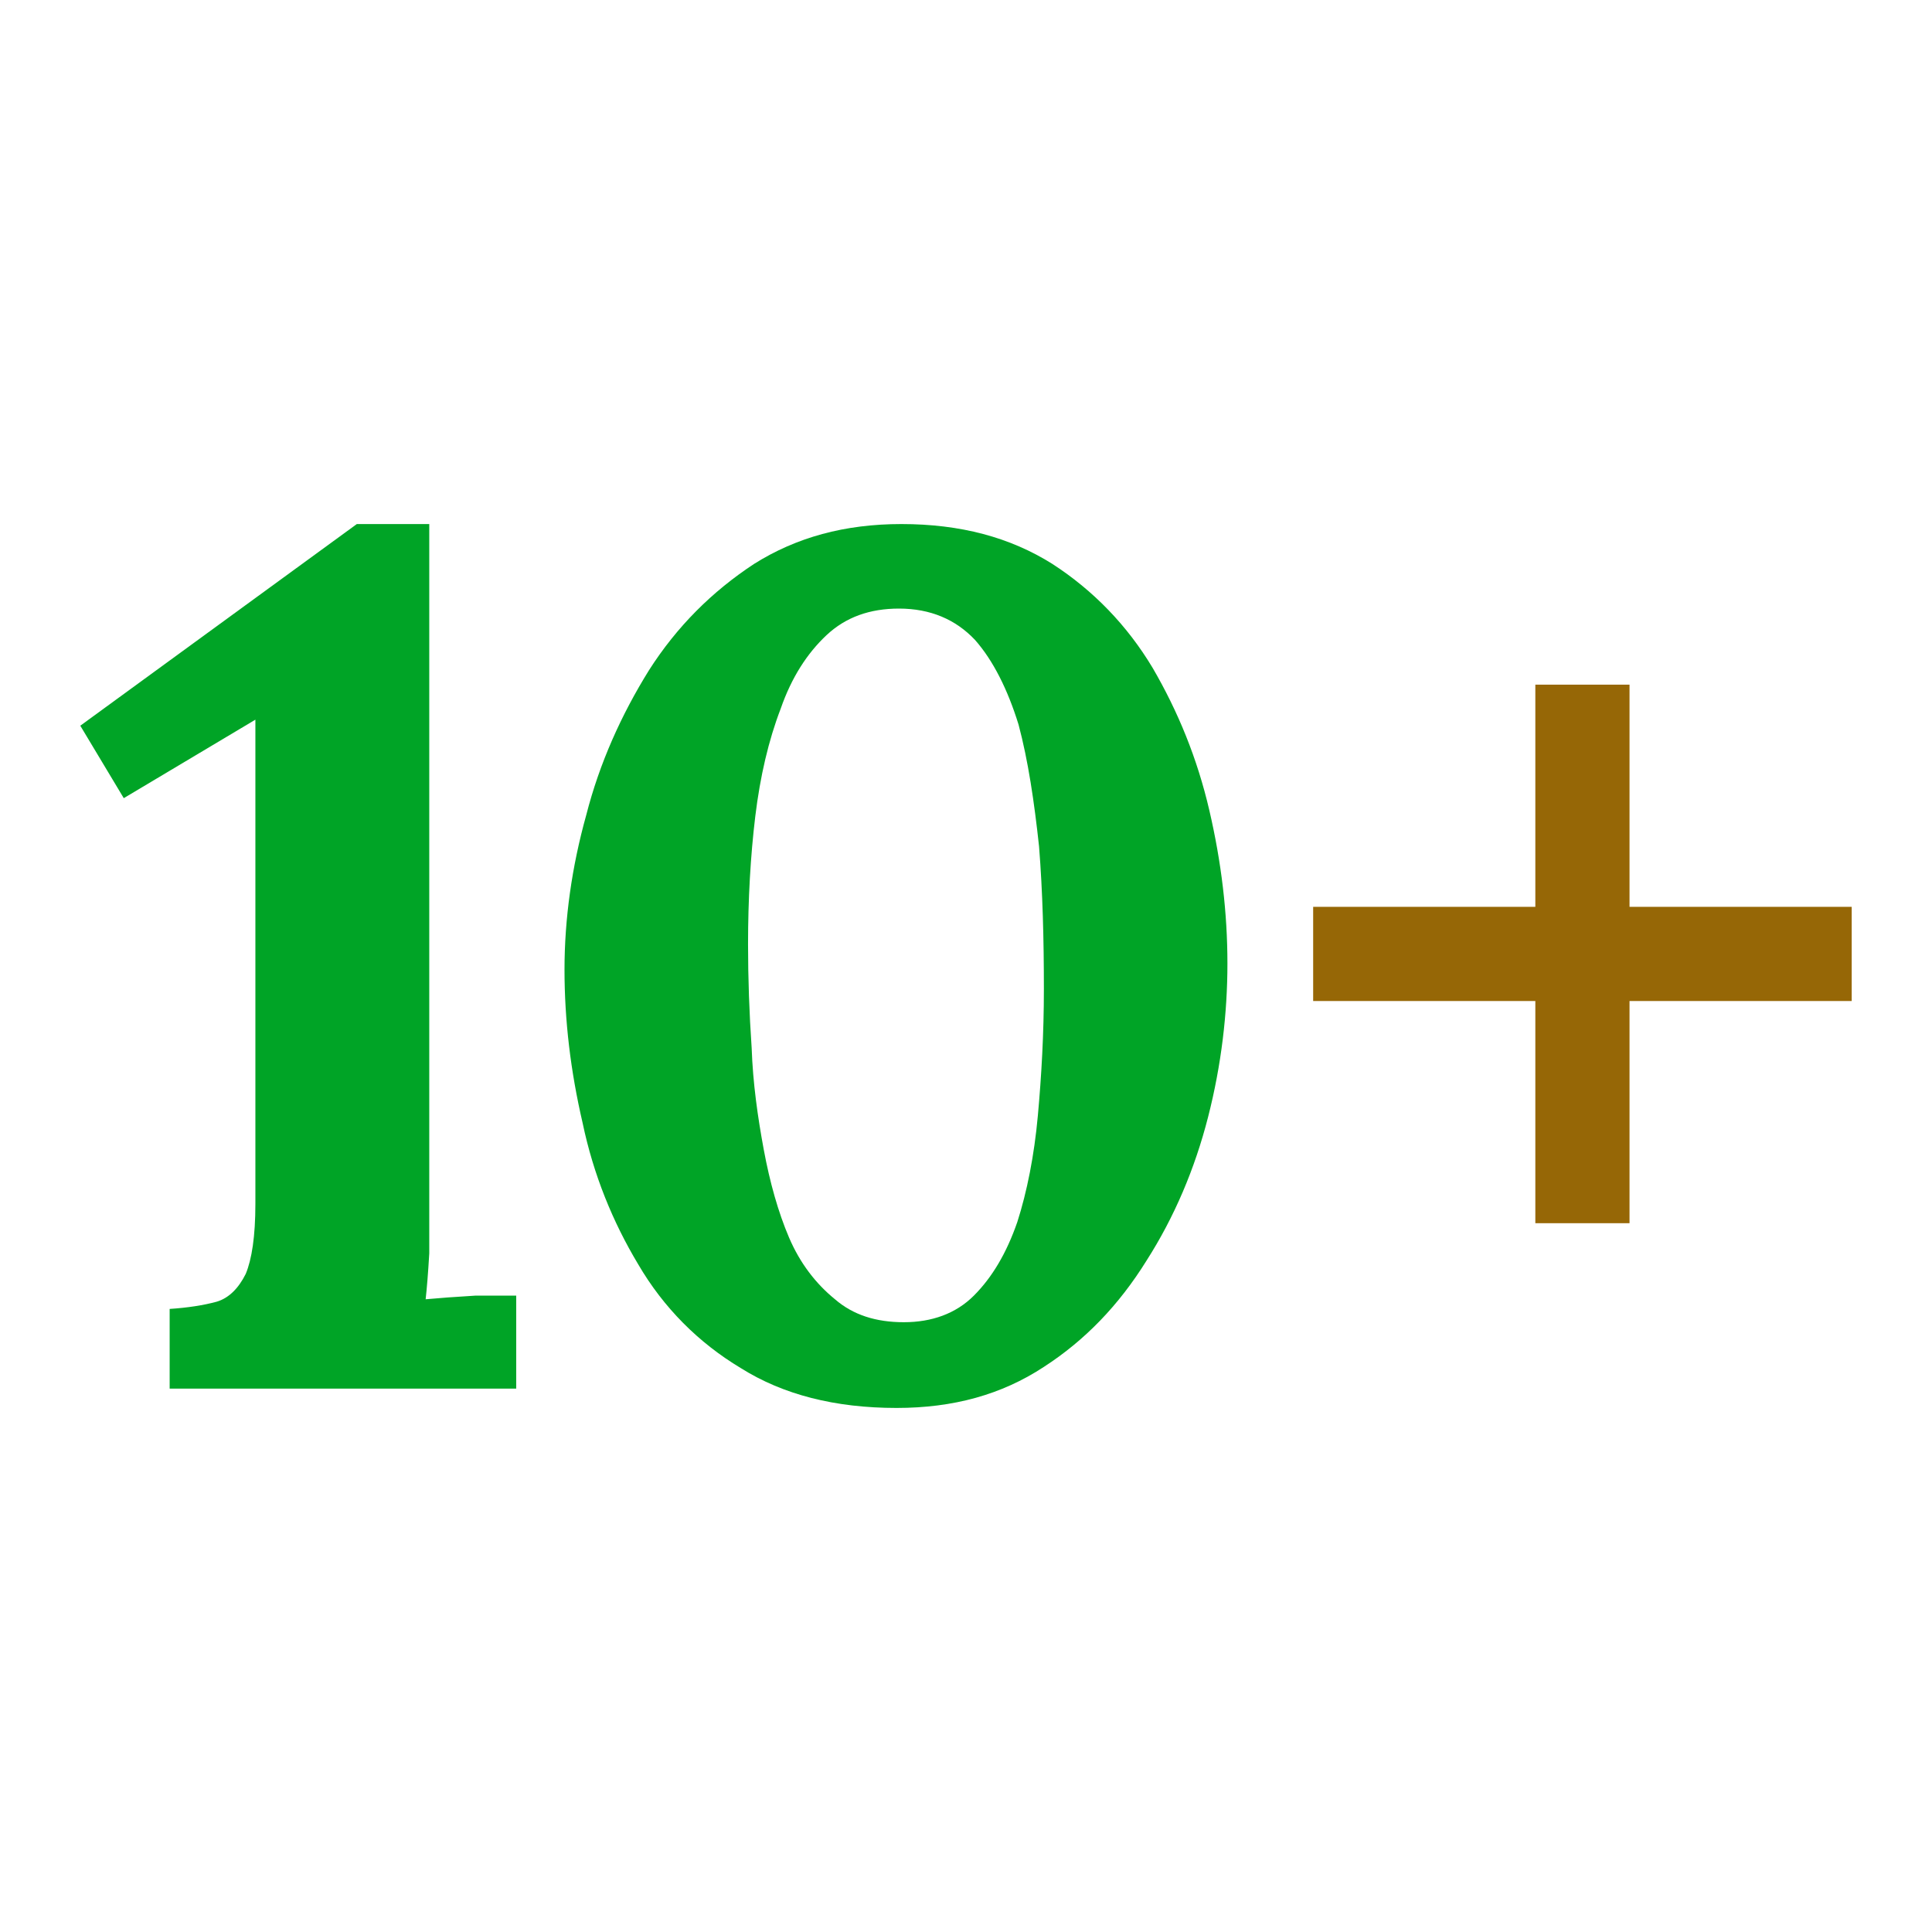
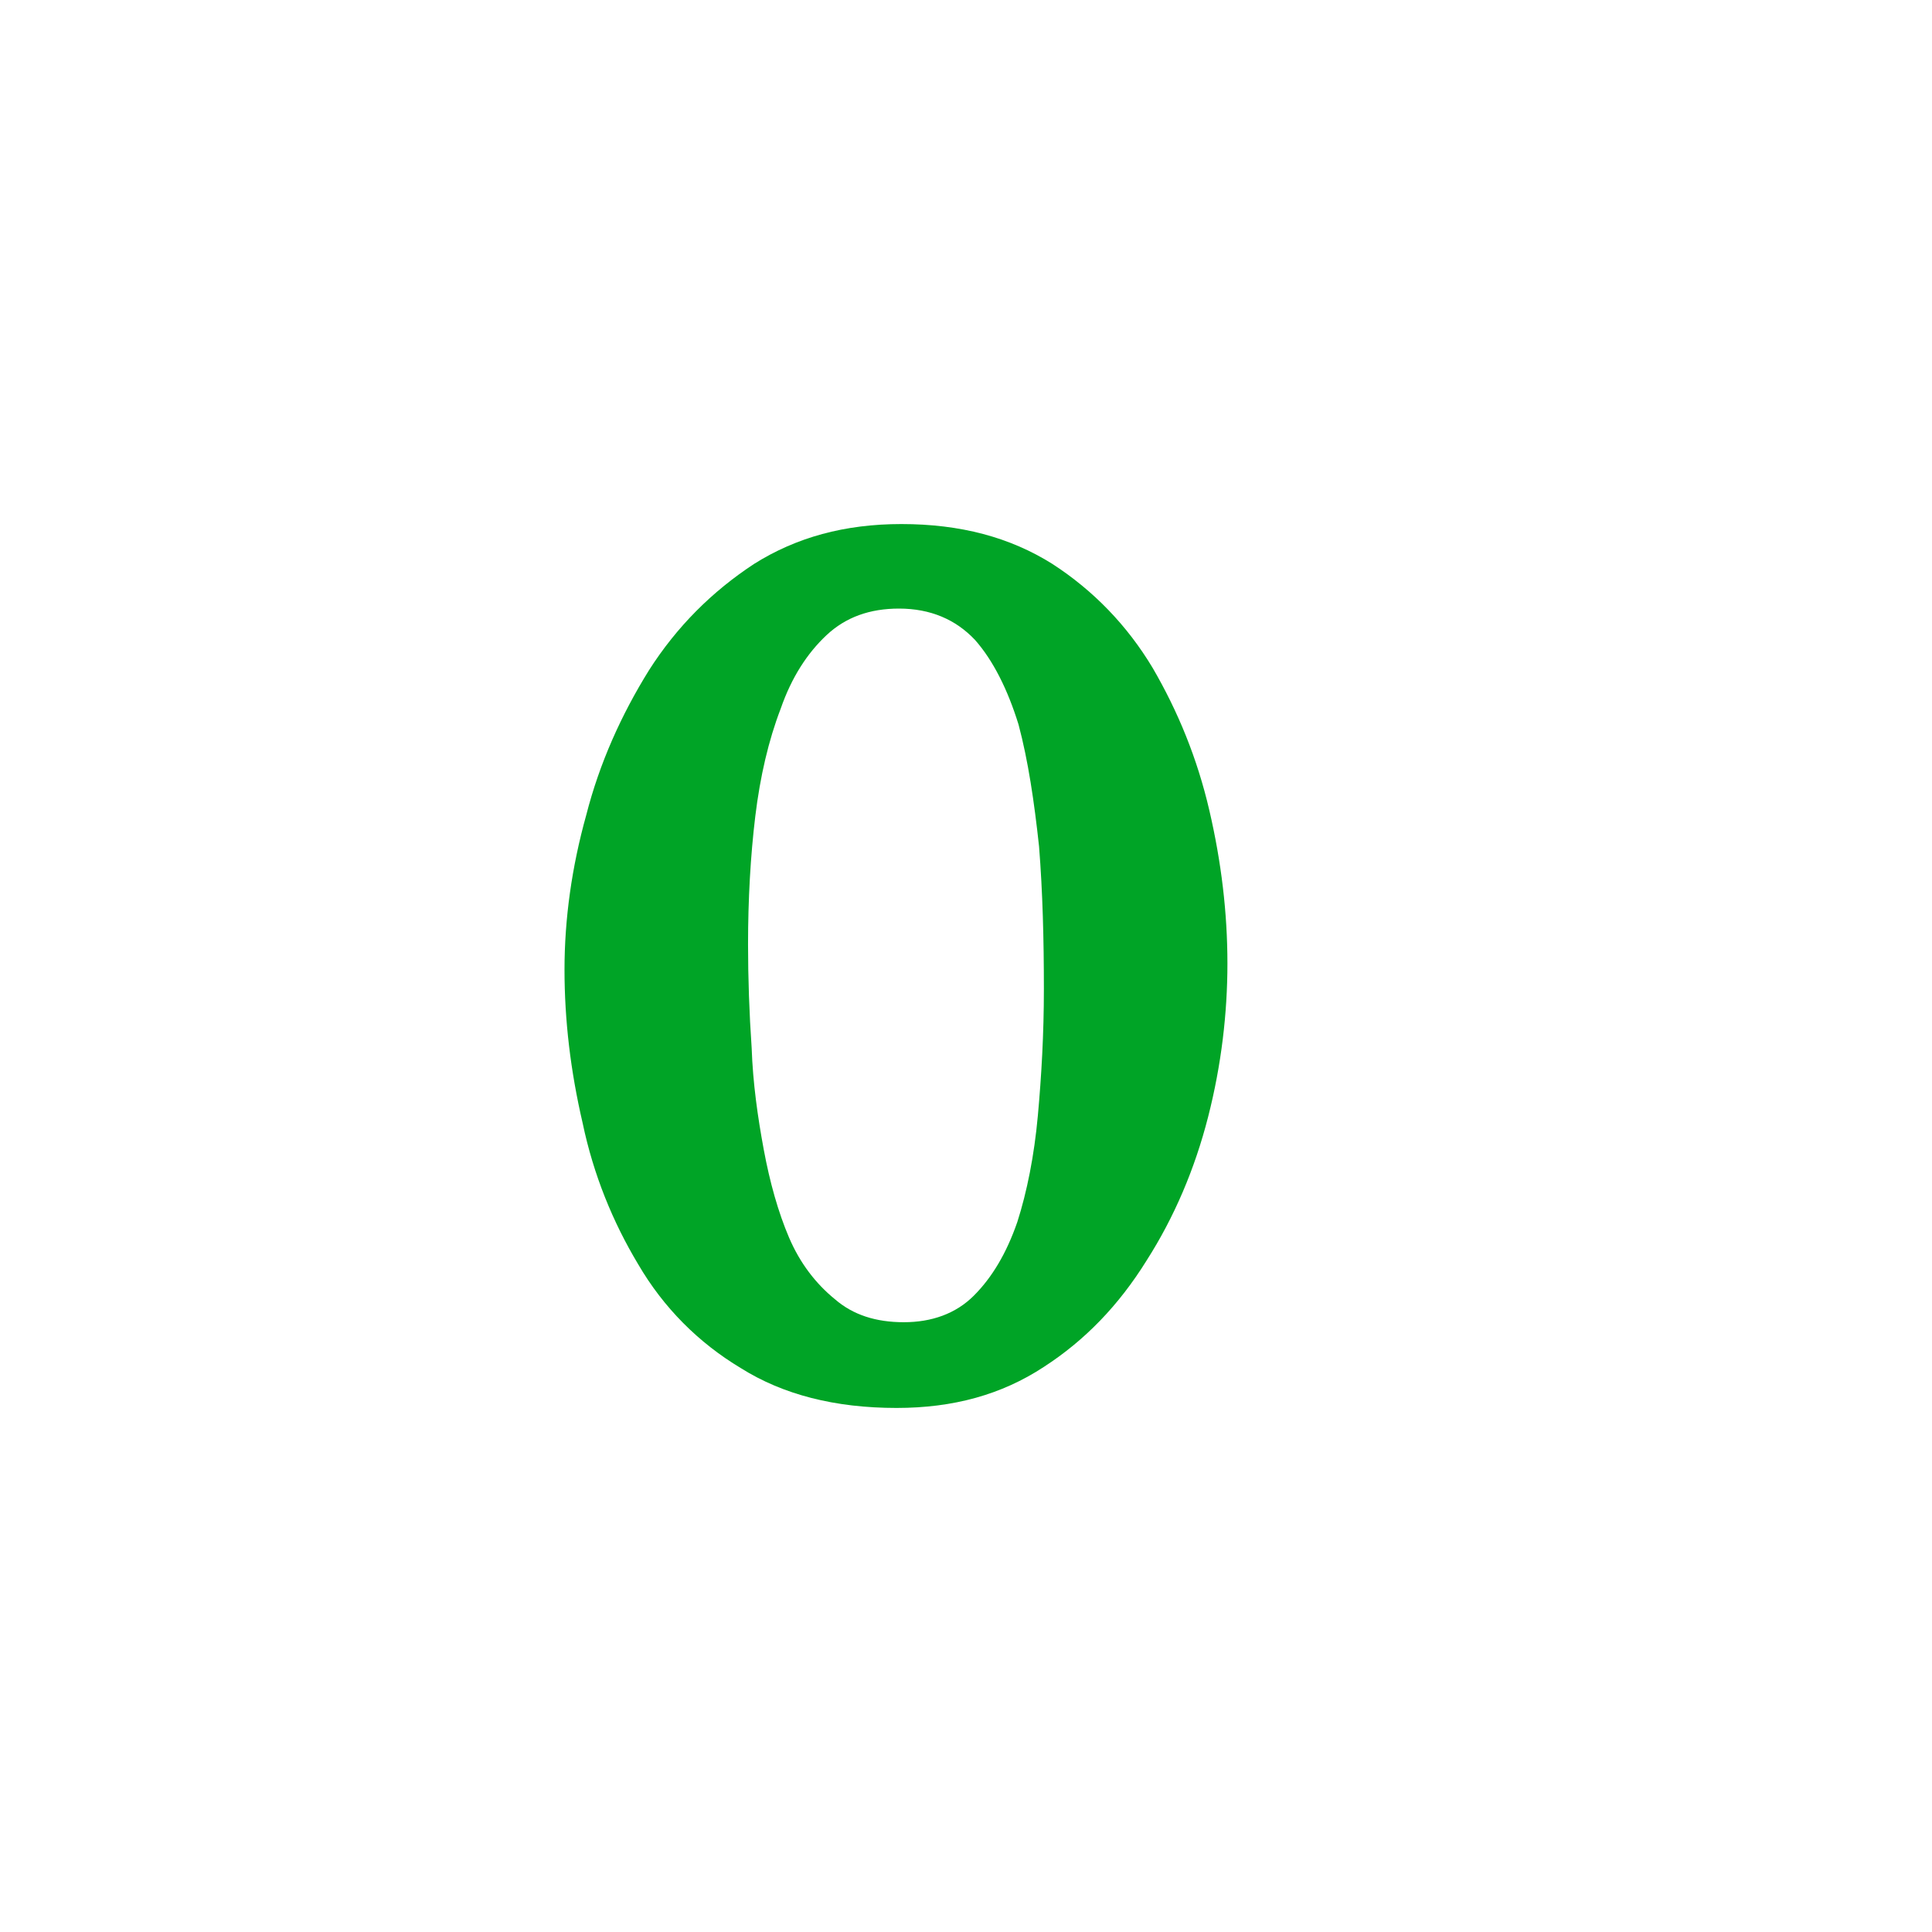
<svg xmlns="http://www.w3.org/2000/svg" width="100%" height="100%" viewBox="0 0 500 500" version="1.1" xml:space="preserve" style="fill-rule:evenodd;clip-rule:evenodd;stroke-linejoin:round;stroke-miterlimit:2;">
  <g transform="matrix(1,0,0,1,-25.666,-31.936)">
    <g transform="matrix(312.5,0,0,312.5,44.572,391.311)">
-       <path d="M0.08,-0L0.08,-0.066C0.095,-0.067 0.108,-0.069 0.119,-0.072C0.129,-0.075 0.137,-0.083 0.143,-0.095C0.148,-0.107 0.151,-0.126 0.151,-0.153L0.151,-0.554L0.042,-0.489L0.006,-0.549L0.235,-0.716L0.295,-0.716L0.295,-0.112C0.294,-0.095 0.293,-0.083 0.292,-0.074C0.303,-0.075 0.316,-0.076 0.333,-0.077L0.367,-0.077L0.367,-0L0.08,-0Z" style="fill:rgb(0,164,38);fill-rule:nonzero;" />
-     </g>
+       </g>
    <g transform="matrix(312.5,0,0,312.5,158.322,391.311)">
      <path d="M0.318,0.016C0.267,0.016 0.224,0.005 0.189,-0.017C0.154,-0.038 0.125,-0.067 0.104,-0.103C0.083,-0.138 0.067,-0.177 0.058,-0.22C0.048,-0.263 0.043,-0.305 0.043,-0.347C0.043,-0.389 0.049,-0.432 0.061,-0.475C0.072,-0.518 0.09,-0.558 0.113,-0.595C0.136,-0.631 0.165,-0.66 0.2,-0.683C0.235,-0.705 0.275,-0.716 0.322,-0.716C0.371,-0.716 0.412,-0.705 0.447,-0.683C0.481,-0.661 0.509,-0.632 0.53,-0.597C0.551,-0.561 0.567,-0.522 0.577,-0.479C0.587,-0.436 0.592,-0.394 0.592,-0.352C0.592,-0.311 0.587,-0.268 0.576,-0.225C0.565,-0.182 0.548,-0.142 0.525,-0.106C0.502,-0.069 0.474,-0.04 0.44,-0.018C0.405,0.005 0.365,0.016 0.318,0.016ZM0.324,-0.055C0.347,-0.055 0.367,-0.062 0.382,-0.077C0.397,-0.092 0.409,-0.112 0.418,-0.138C0.426,-0.163 0.432,-0.193 0.435,-0.226C0.438,-0.259 0.44,-0.294 0.44,-0.331C0.44,-0.372 0.439,-0.411 0.436,-0.449C0.432,-0.486 0.427,-0.52 0.419,-0.55C0.41,-0.579 0.398,-0.603 0.383,-0.62C0.367,-0.637 0.346,-0.646 0.32,-0.646C0.296,-0.646 0.276,-0.639 0.26,-0.624C0.244,-0.609 0.231,-0.589 0.222,-0.563C0.212,-0.537 0.205,-0.507 0.201,-0.474C0.197,-0.441 0.195,-0.405 0.195,-0.368C0.195,-0.34 0.196,-0.311 0.198,-0.282C0.199,-0.253 0.203,-0.225 0.208,-0.198C0.213,-0.171 0.22,-0.146 0.229,-0.125C0.238,-0.104 0.251,-0.087 0.267,-0.074C0.282,-0.061 0.301,-0.055 0.324,-0.055Z" style="fill:rgb(0,164,38);fill-rule:nonzero;" />
    </g>
    <g transform="matrix(1,0,0,1,31.291,47.996)">
-       <path d="M416.094,218.628L473.594,218.628L473.594,243.003L416.094,243.003L416.094,300.503L391.719,300.503L391.719,243.003L334.219,243.003L334.219,218.628L391.719,218.628L391.719,161.128L416.094,161.128L416.094,218.628Z" style="fill:rgb(150,103,6);fill-rule:nonzero;" />
-     </g>
+       </g>
  </g>
</svg>